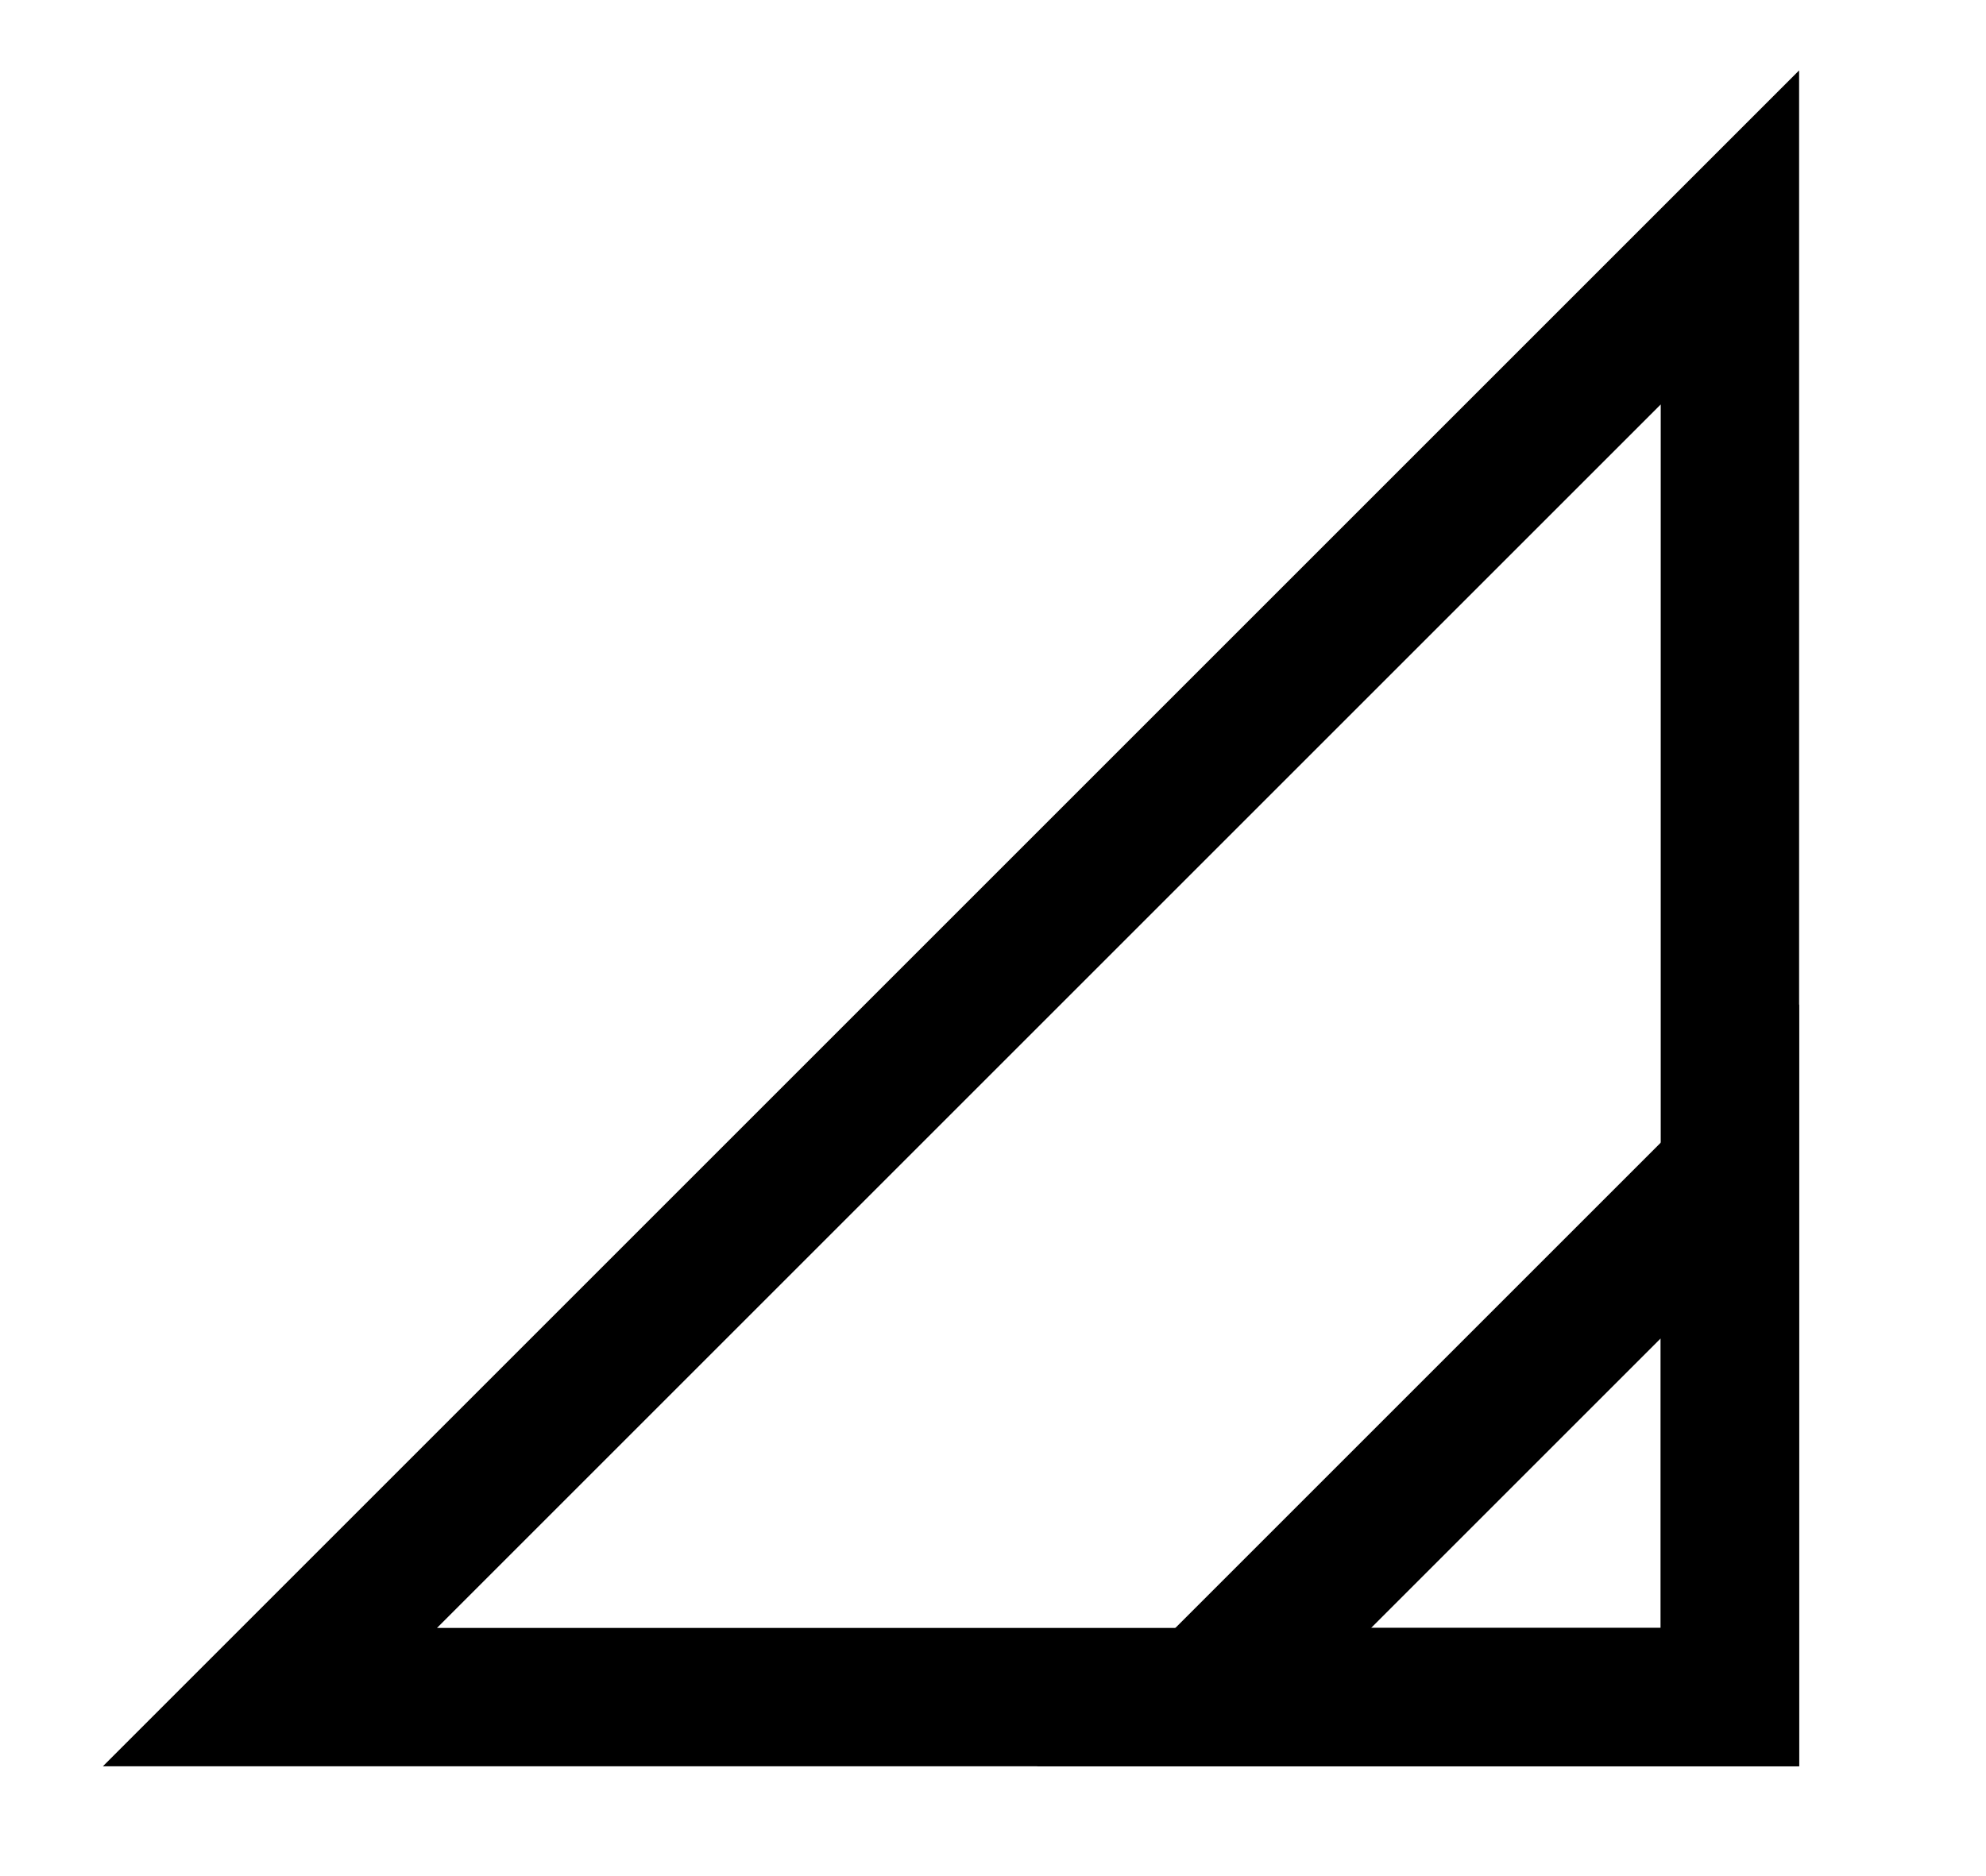
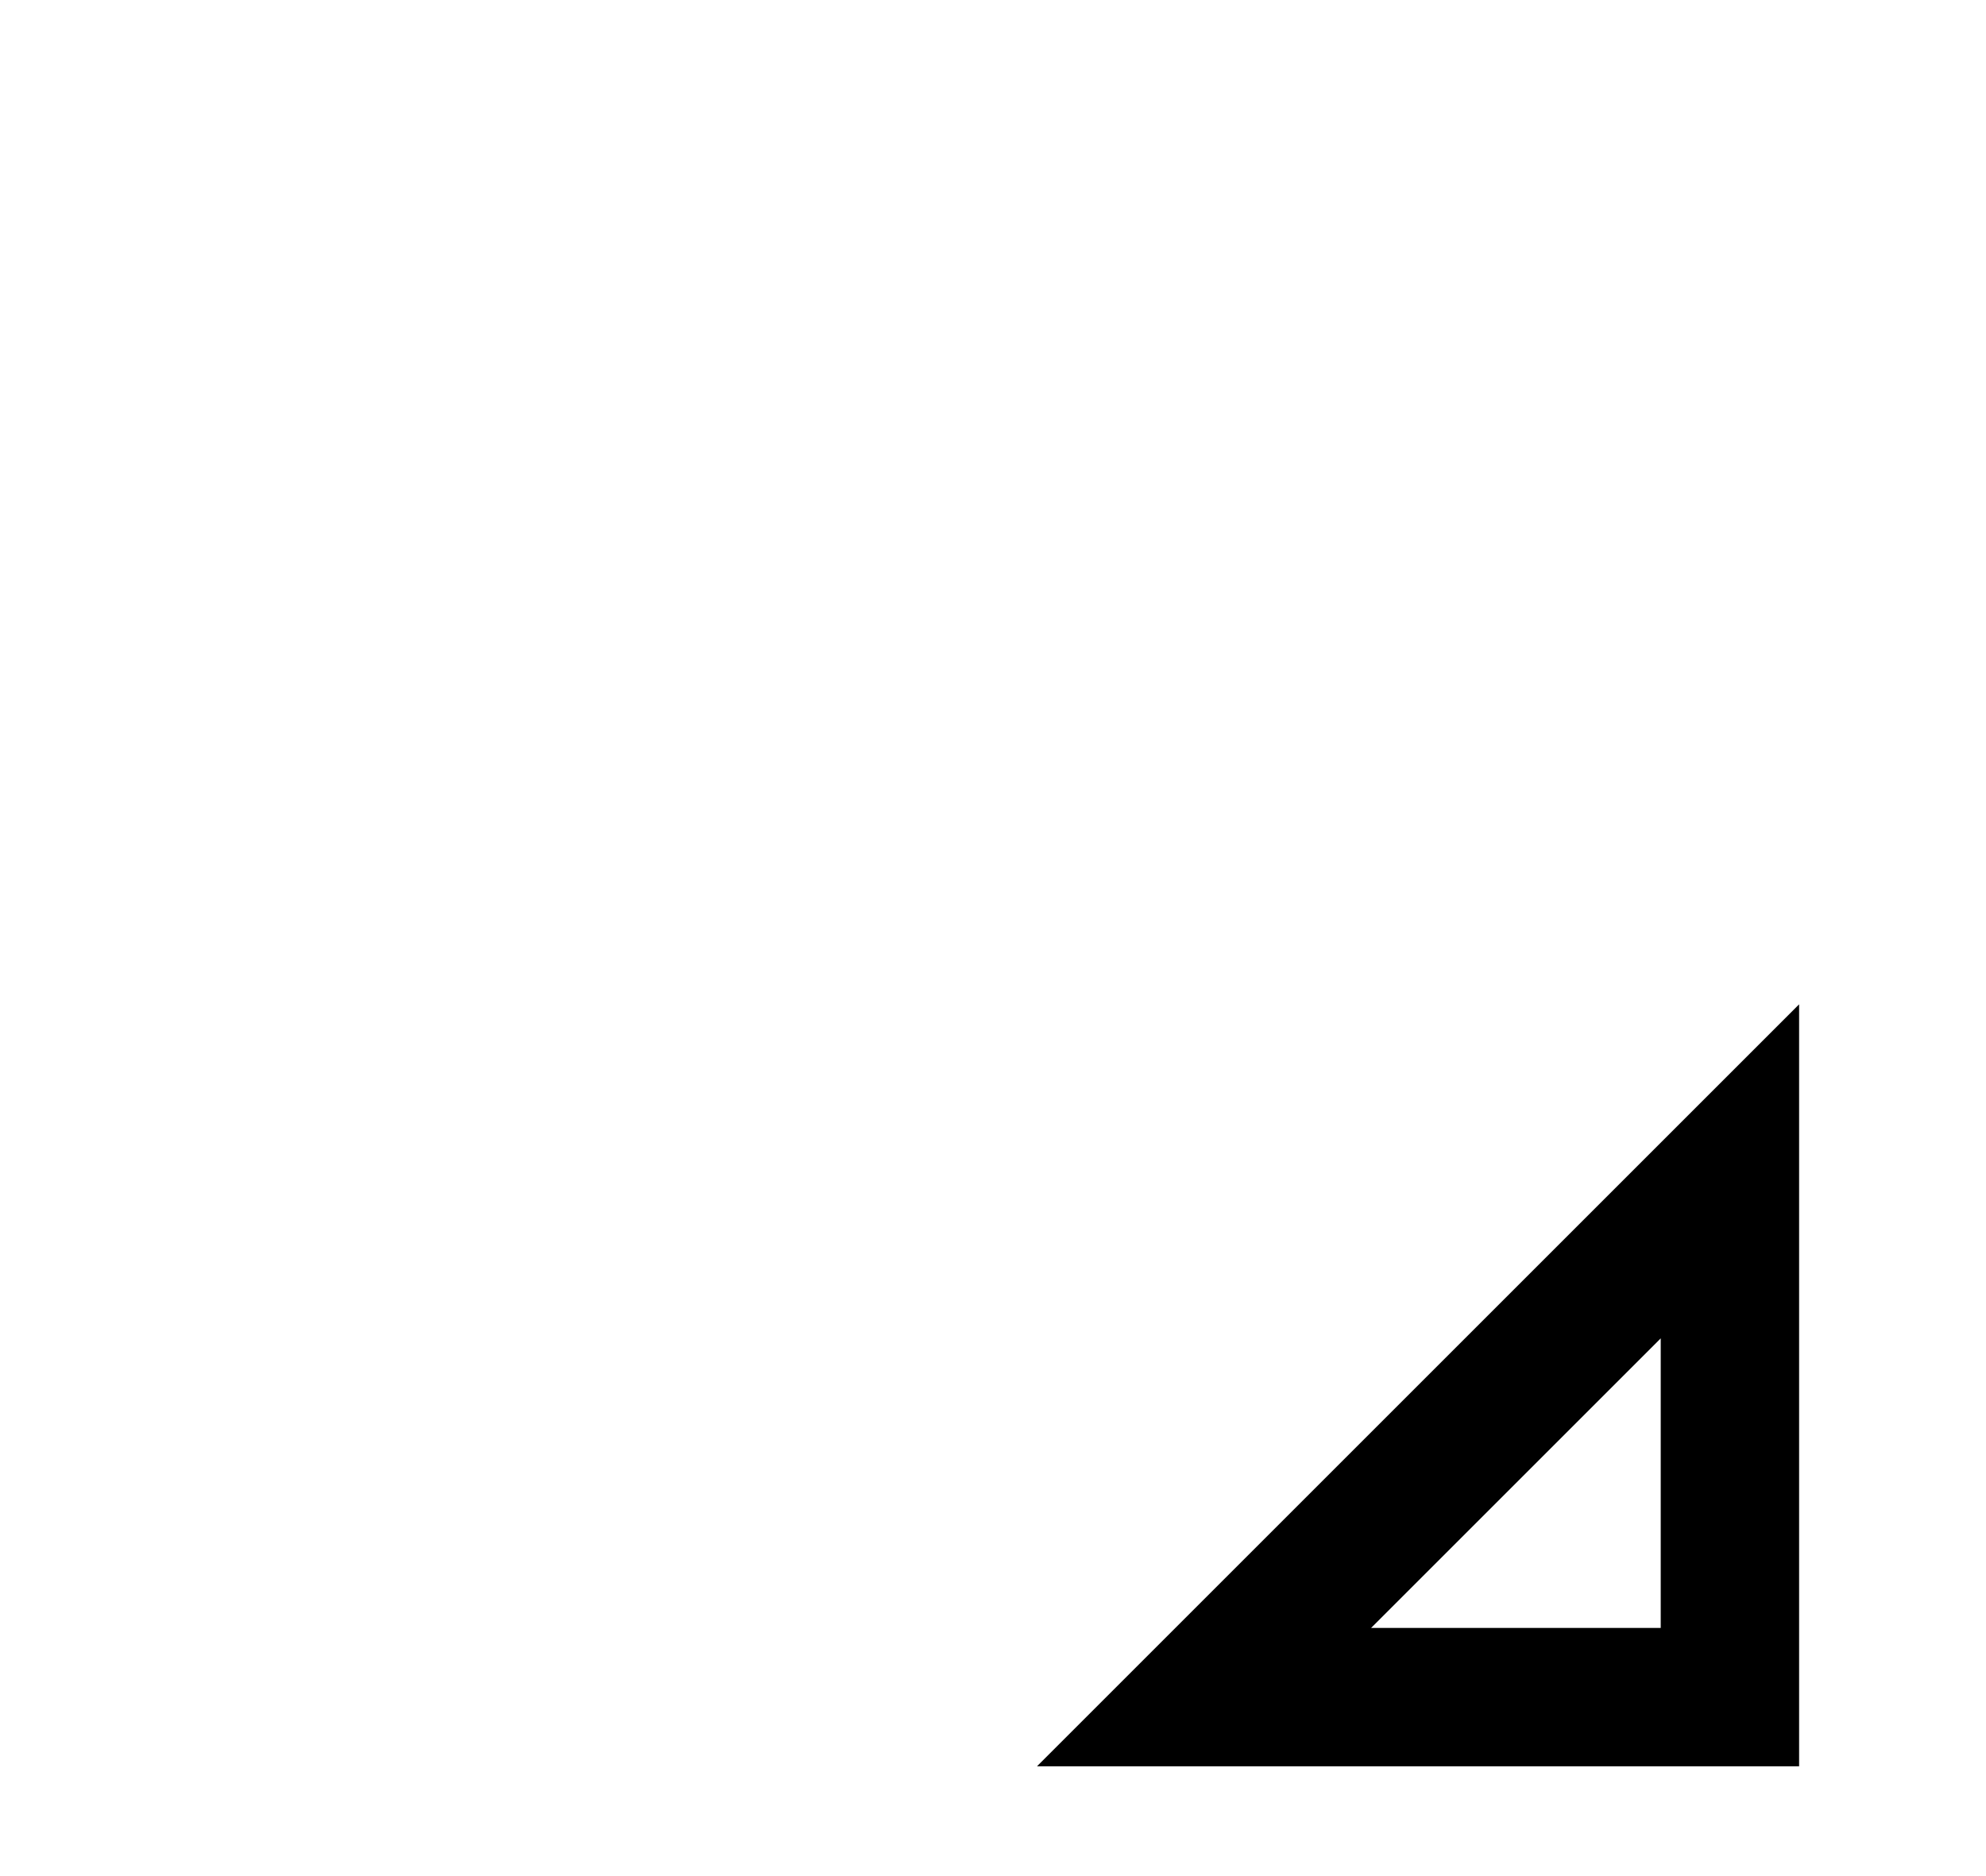
<svg xmlns="http://www.w3.org/2000/svg" version="1.1" id="Layer_1" x="0px" y="0px" viewBox="0 0 574.05 542.31" style="enable-background:new 0 0 574.05 542.31;" xml:space="preserve">
  <style type="text/css">
	.st0{fill:none;stroke:#000000;stroke-width:40;stroke-miterlimit:10;}
</style>
-   <polygon class="st0" points="500.03,68.64 500.03,490.64 78.03,490.64 " />
  <polygon class="st0" points="500.03,338.64 500.03,490.64 348.03,490.64 " />
</svg>